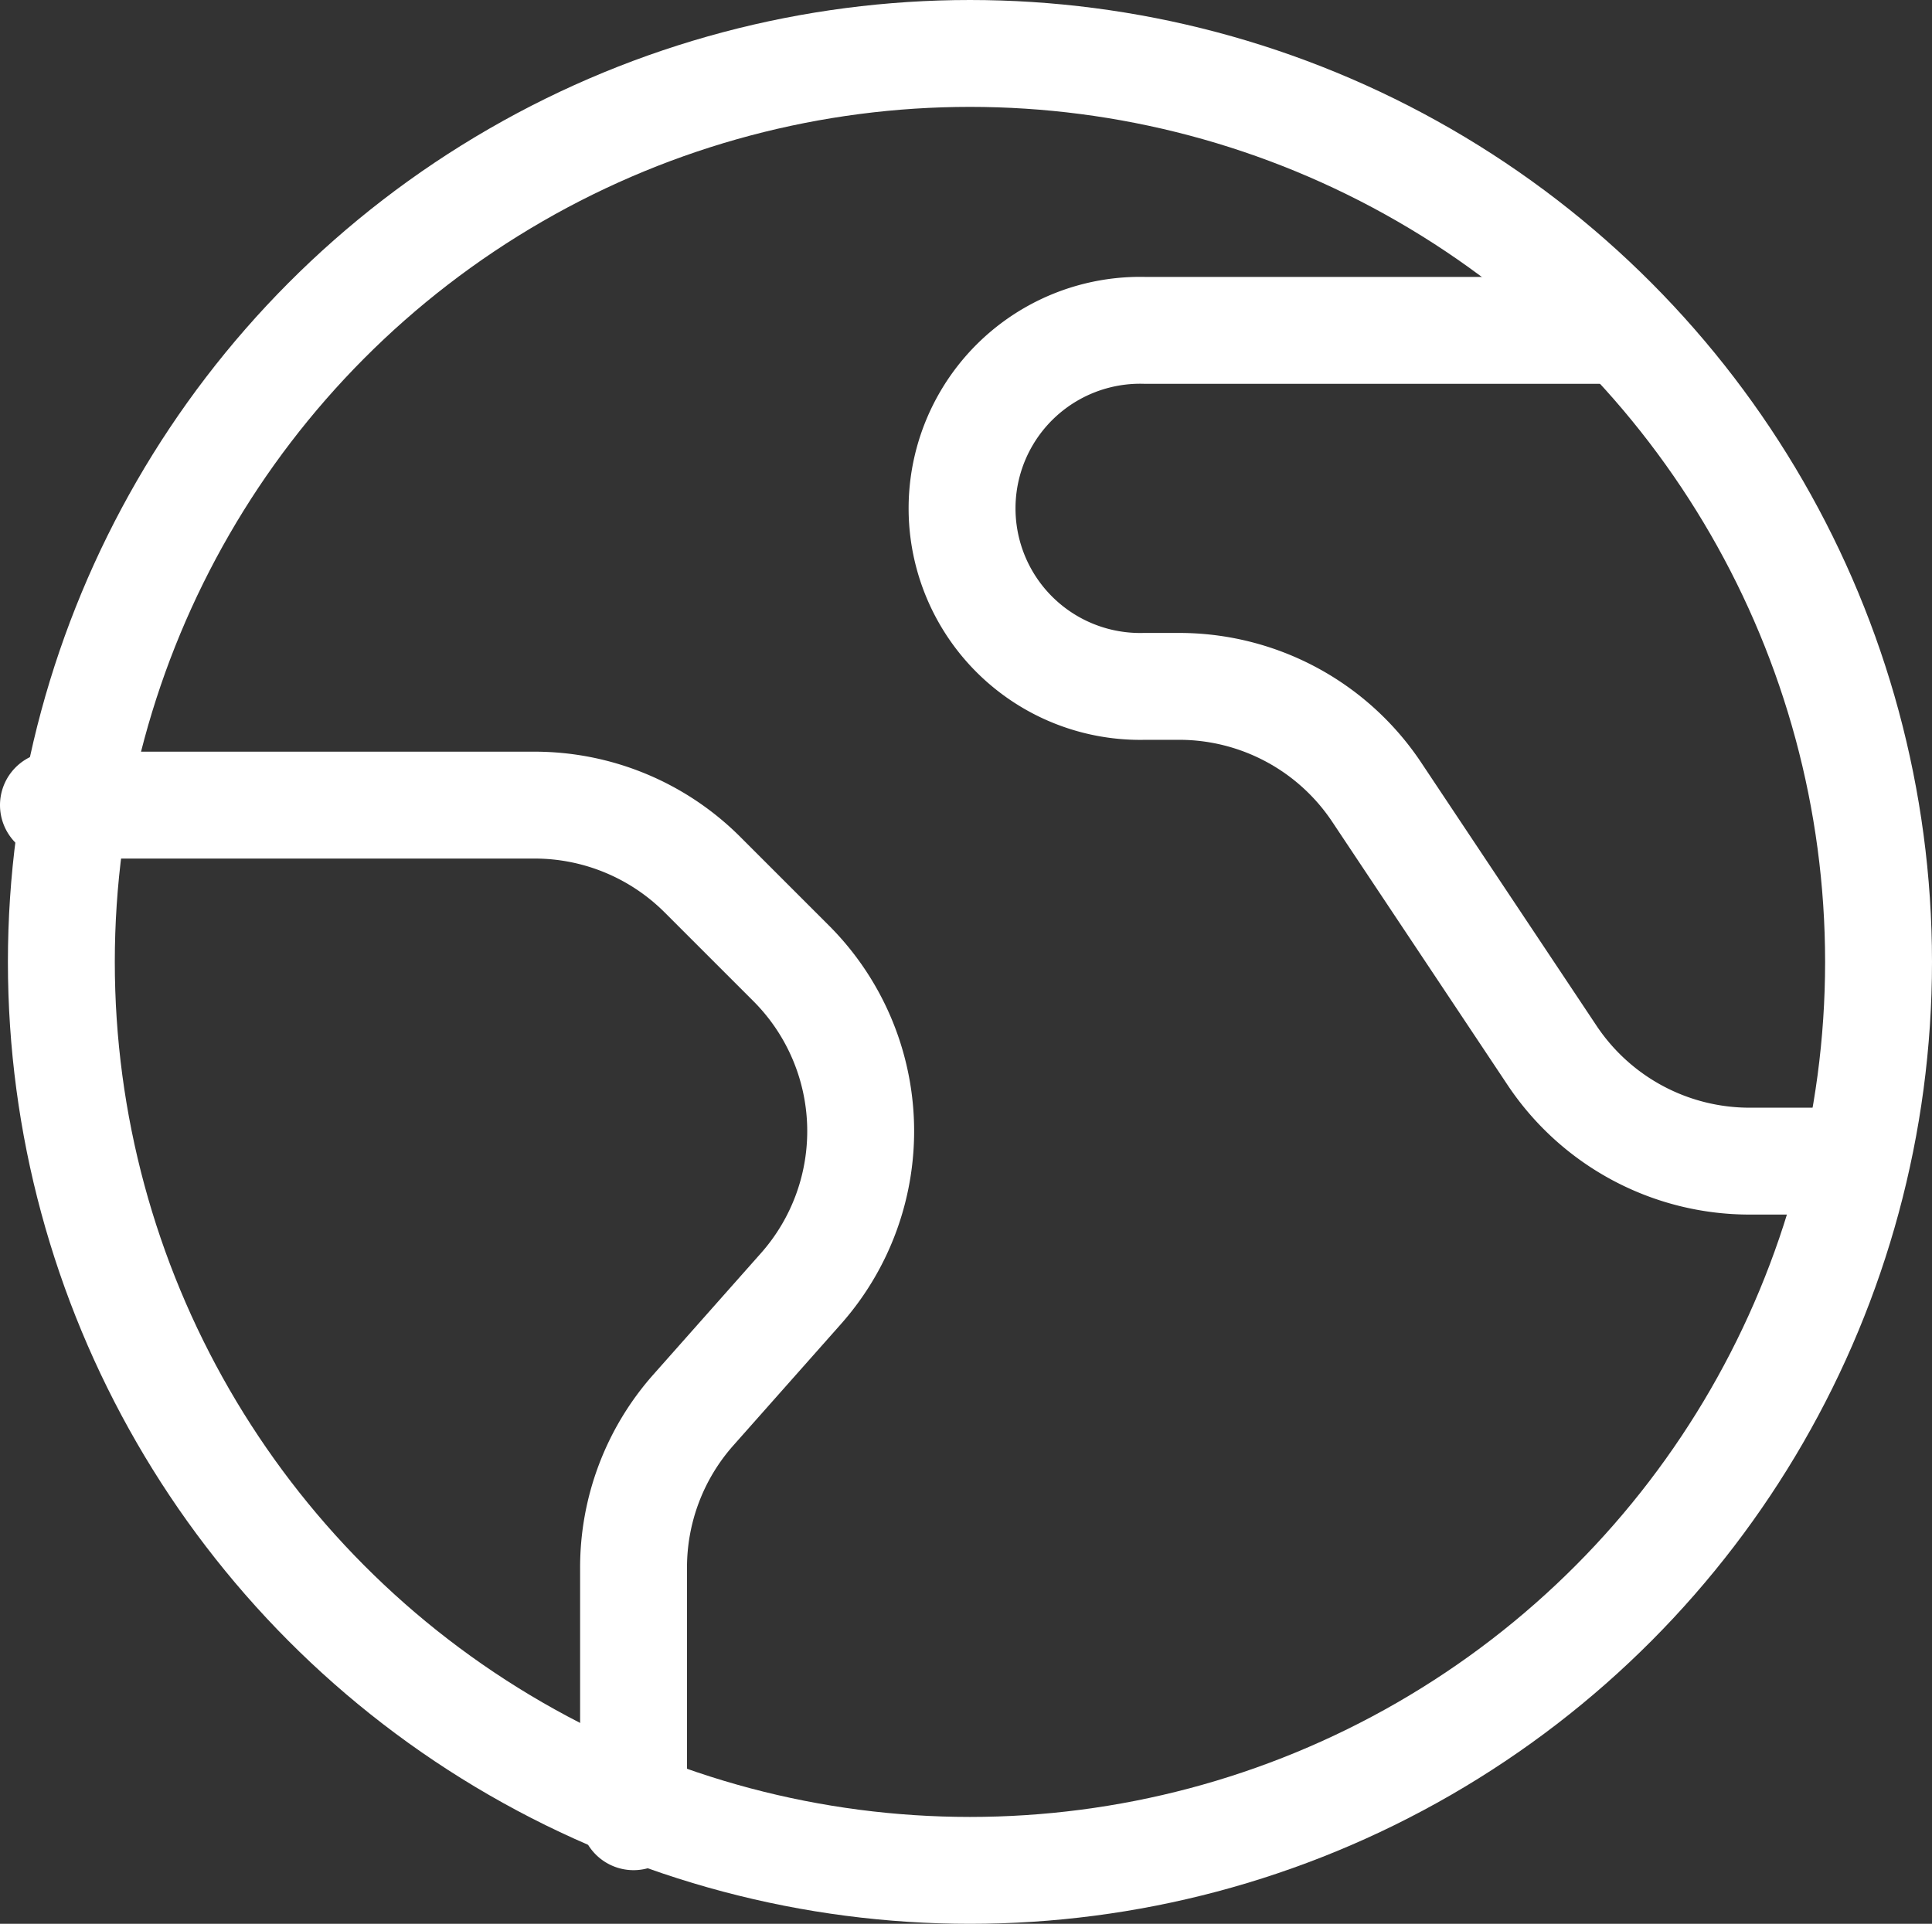
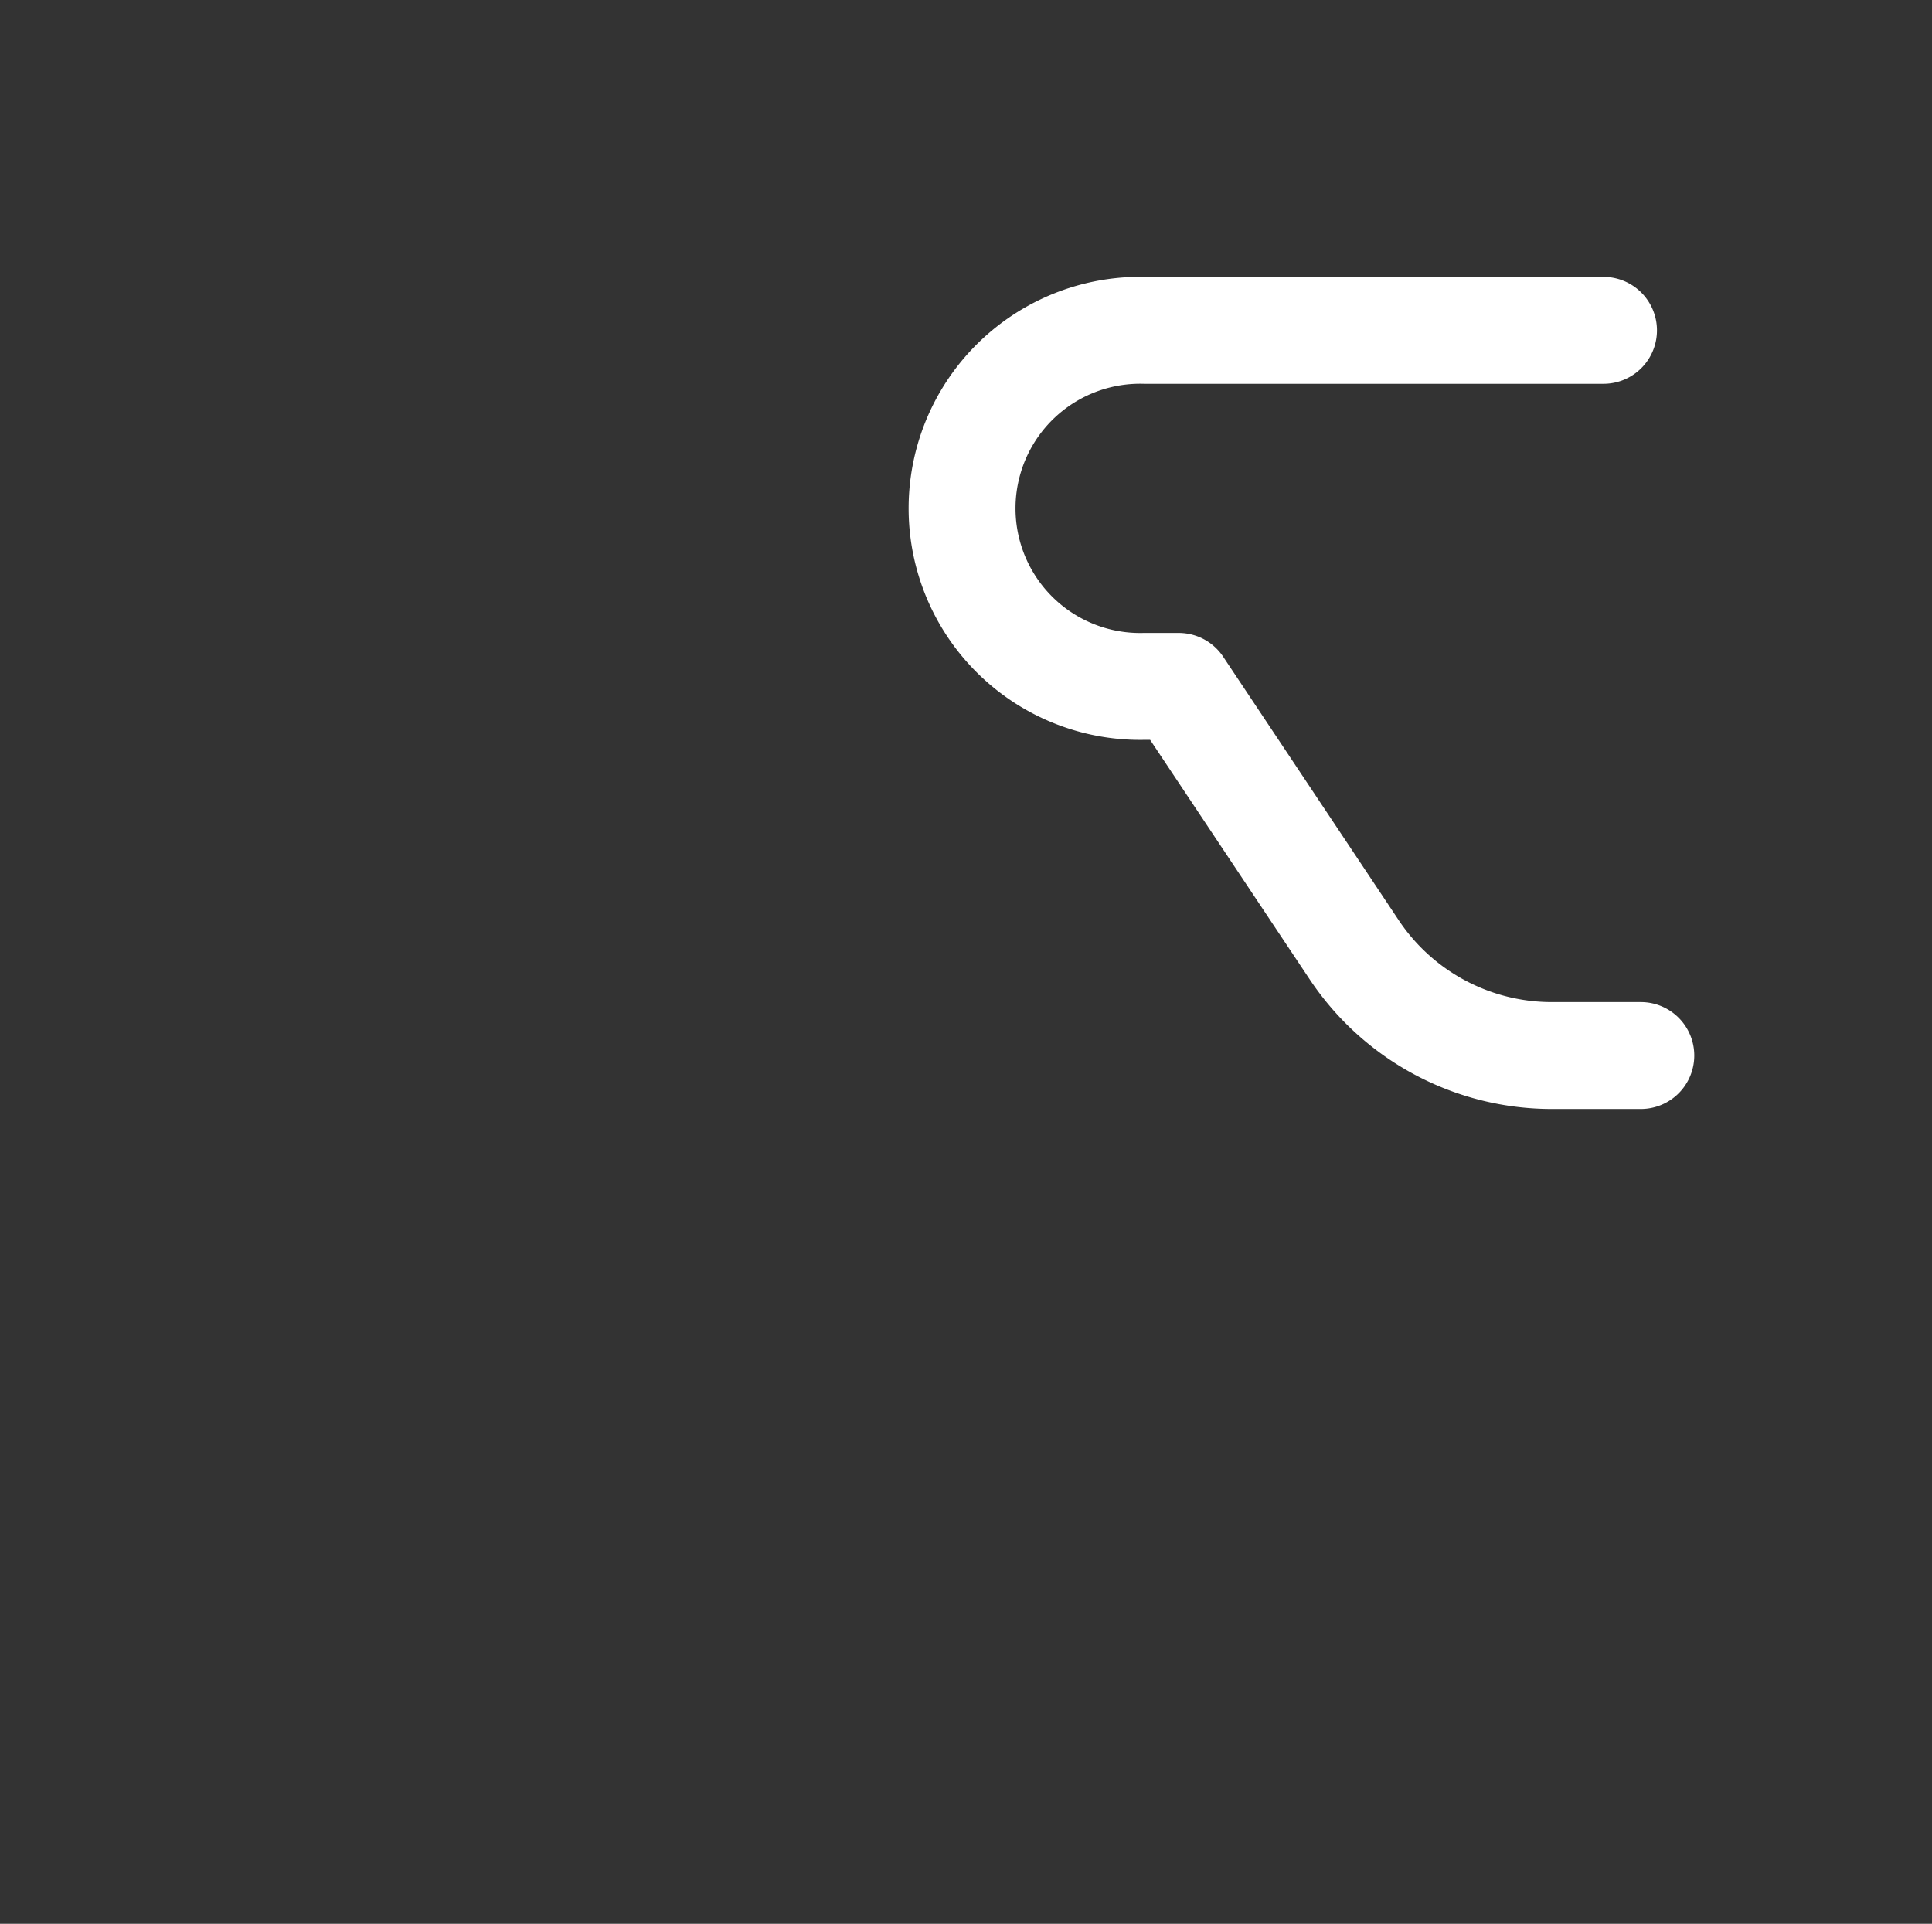
<svg xmlns="http://www.w3.org/2000/svg" width="18.074" height="18" viewBox="0 0 18.074 18">
  <rect x="0" y="0" width="18.074" height="18" fill="#333333" stroke="none" />
  <g id="Group_2242" data-name="Group 2242" transform="translate(-0.107 0.015)">
-     <circle id="Ellipse_304" data-name="Ellipse 304" cx="8.5" cy="8.5" r="8.5" transform="translate(0.681 0.485)" fill="none" stroke="#fff" stroke-linecap="round" stroke-linejoin="round" stroke-width="1" />
-     <path id="Path_3893" data-name="Path 3893" d="M.673,9.985h4.5a2.221,2.221,0,0,1,1.571.65l.83.83a2.221,2.221,0,0,1,.09,3.046L6.658,15.646A2.221,2.221,0,0,0,6.1,17.122V19.45" transform="translate(-0.066 -2.467)" fill="none" stroke="#fff" stroke-linecap="round" stroke-linejoin="round" stroke-width="1" />
-     <path id="Path_3894" data-name="Path 3894" d="M18.171,3.985H13.877a1.666,1.666,0,1,0,0,3.331h.32a2.221,2.221,0,0,1,1.851.988l1.642,2.465a2.221,2.221,0,0,0,1.851.989h.83" transform="translate(-3.063 -0.909)" fill="none" stroke="#fff" stroke-linecap="round" stroke-linejoin="round" stroke-width="1" />
+     <path id="Path_3894" data-name="Path 3894" d="M18.171,3.985H13.877a1.666,1.666,0,1,0,0,3.331h.32l1.642,2.465a2.221,2.221,0,0,0,1.851.989h.83" transform="translate(-3.063 -0.909)" fill="none" stroke="#fff" stroke-linecap="round" stroke-linejoin="round" stroke-width="1" />
  </g>
</svg>